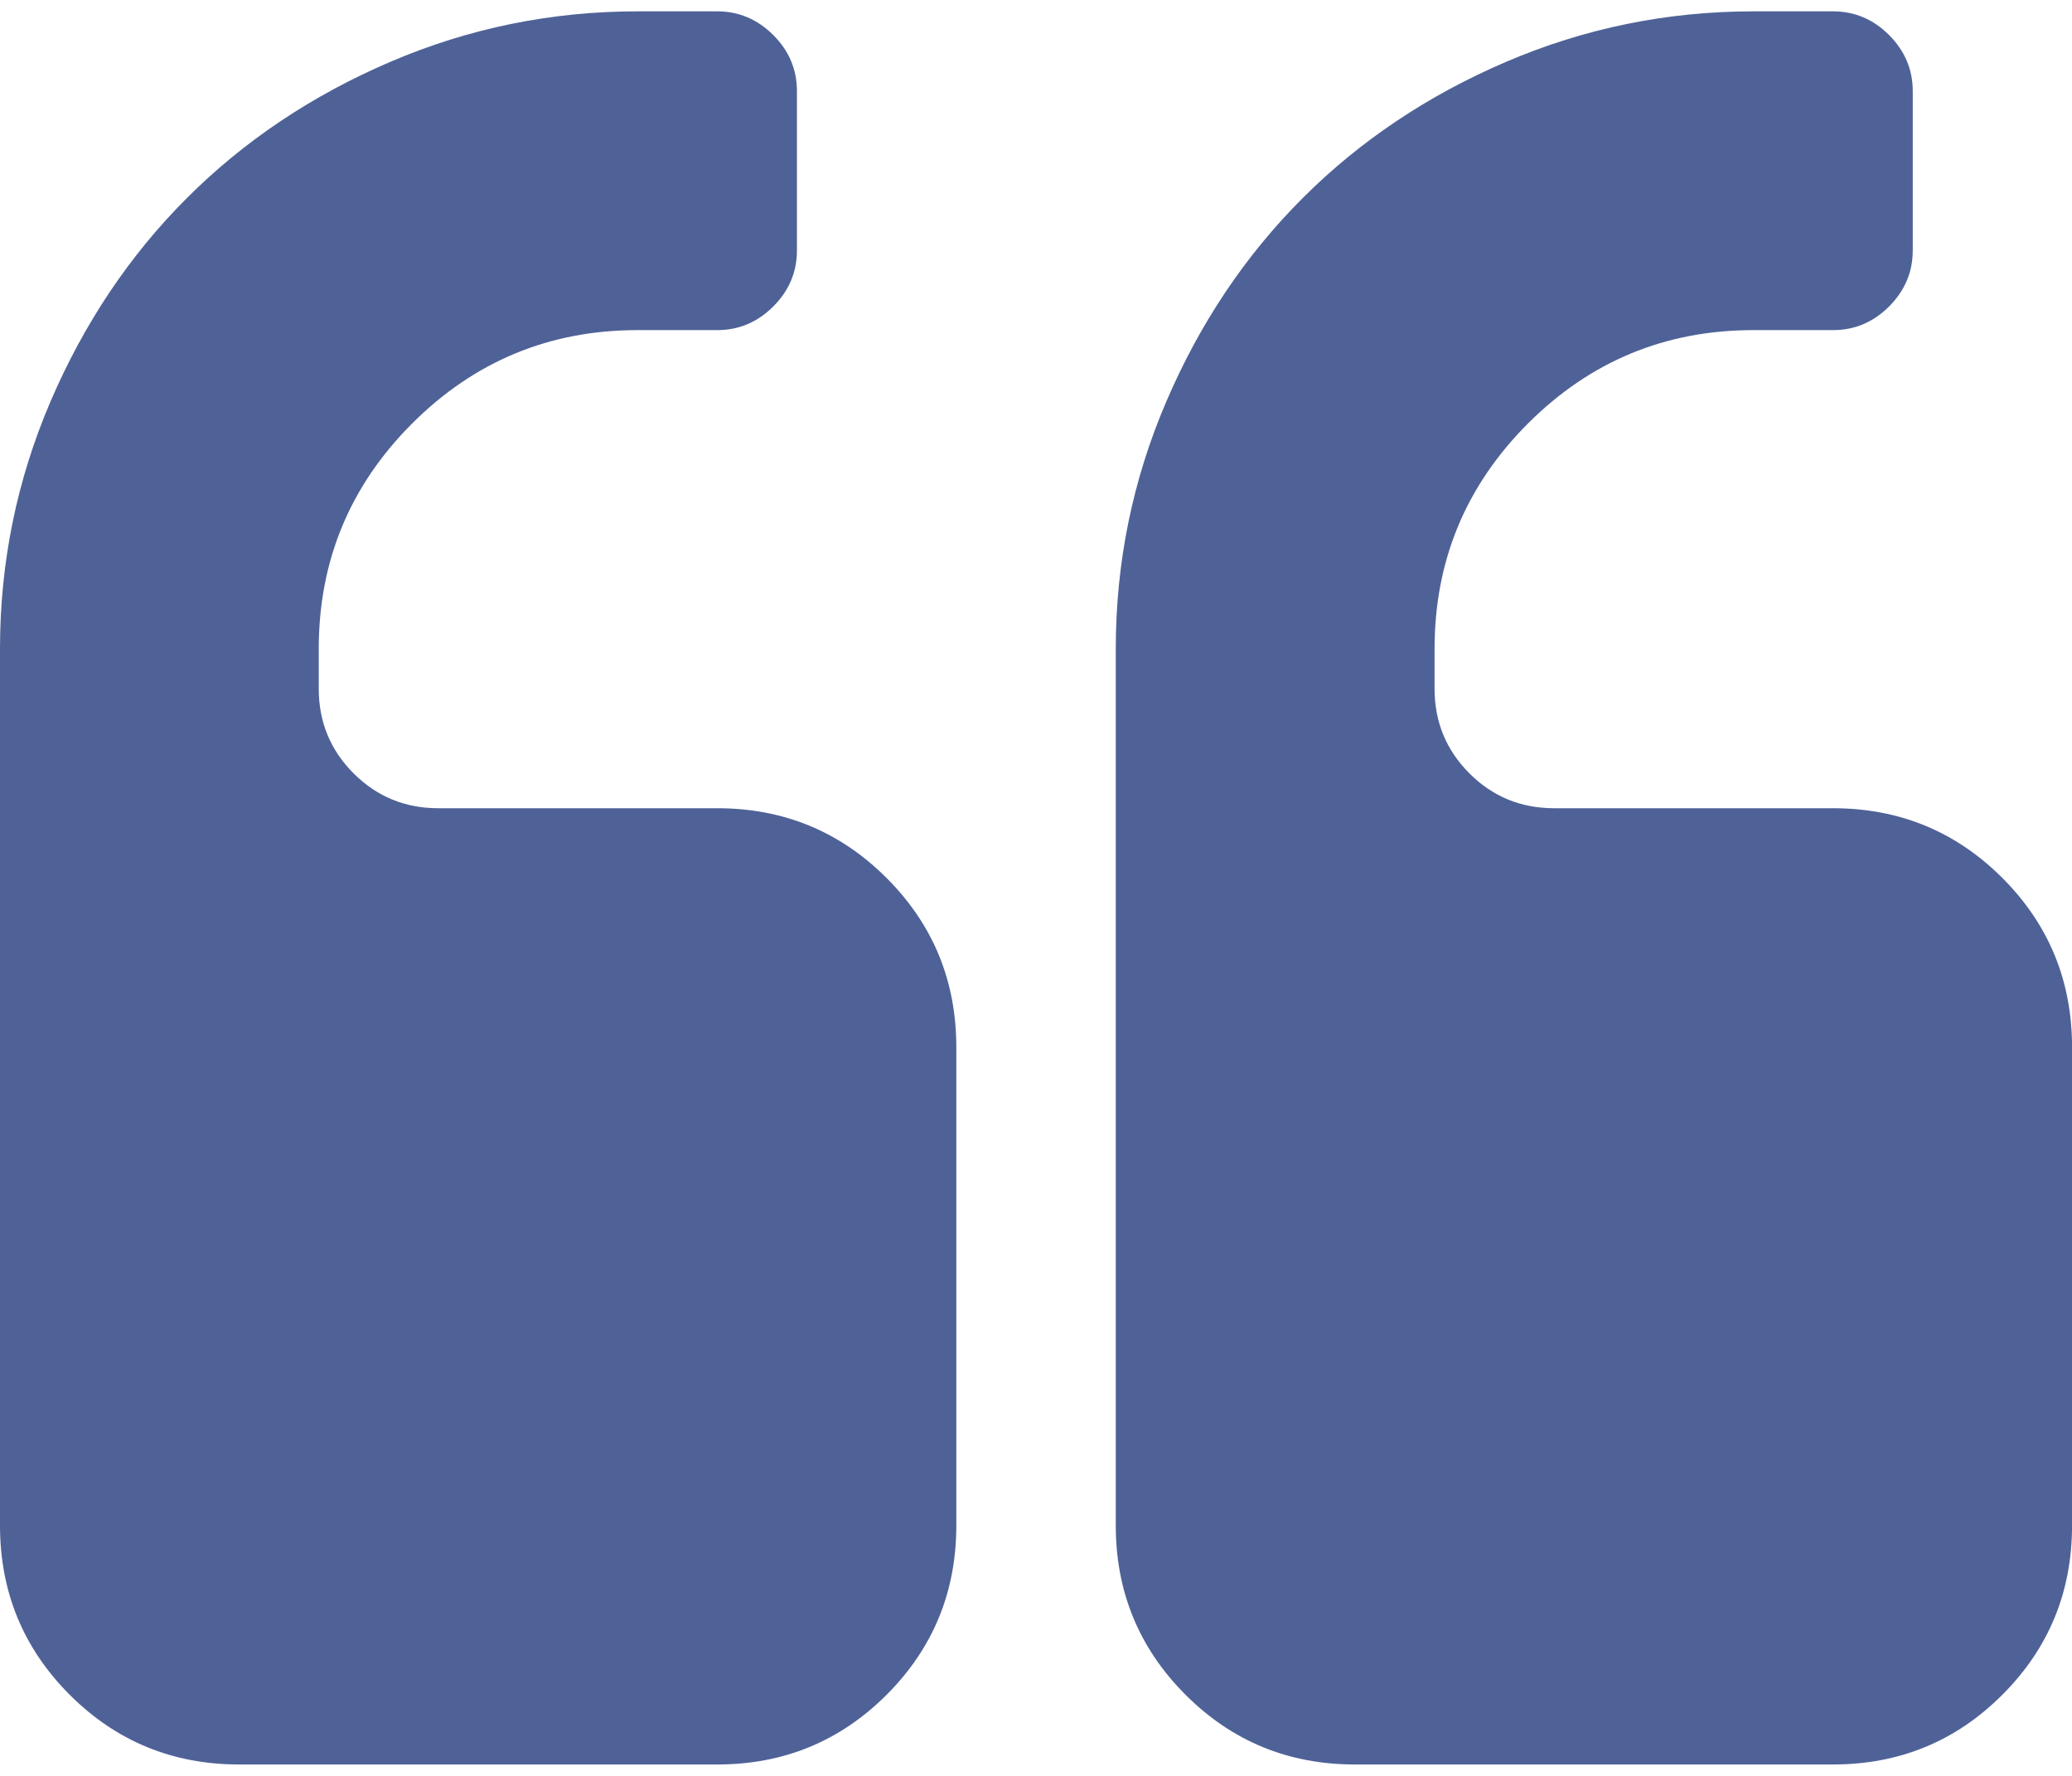
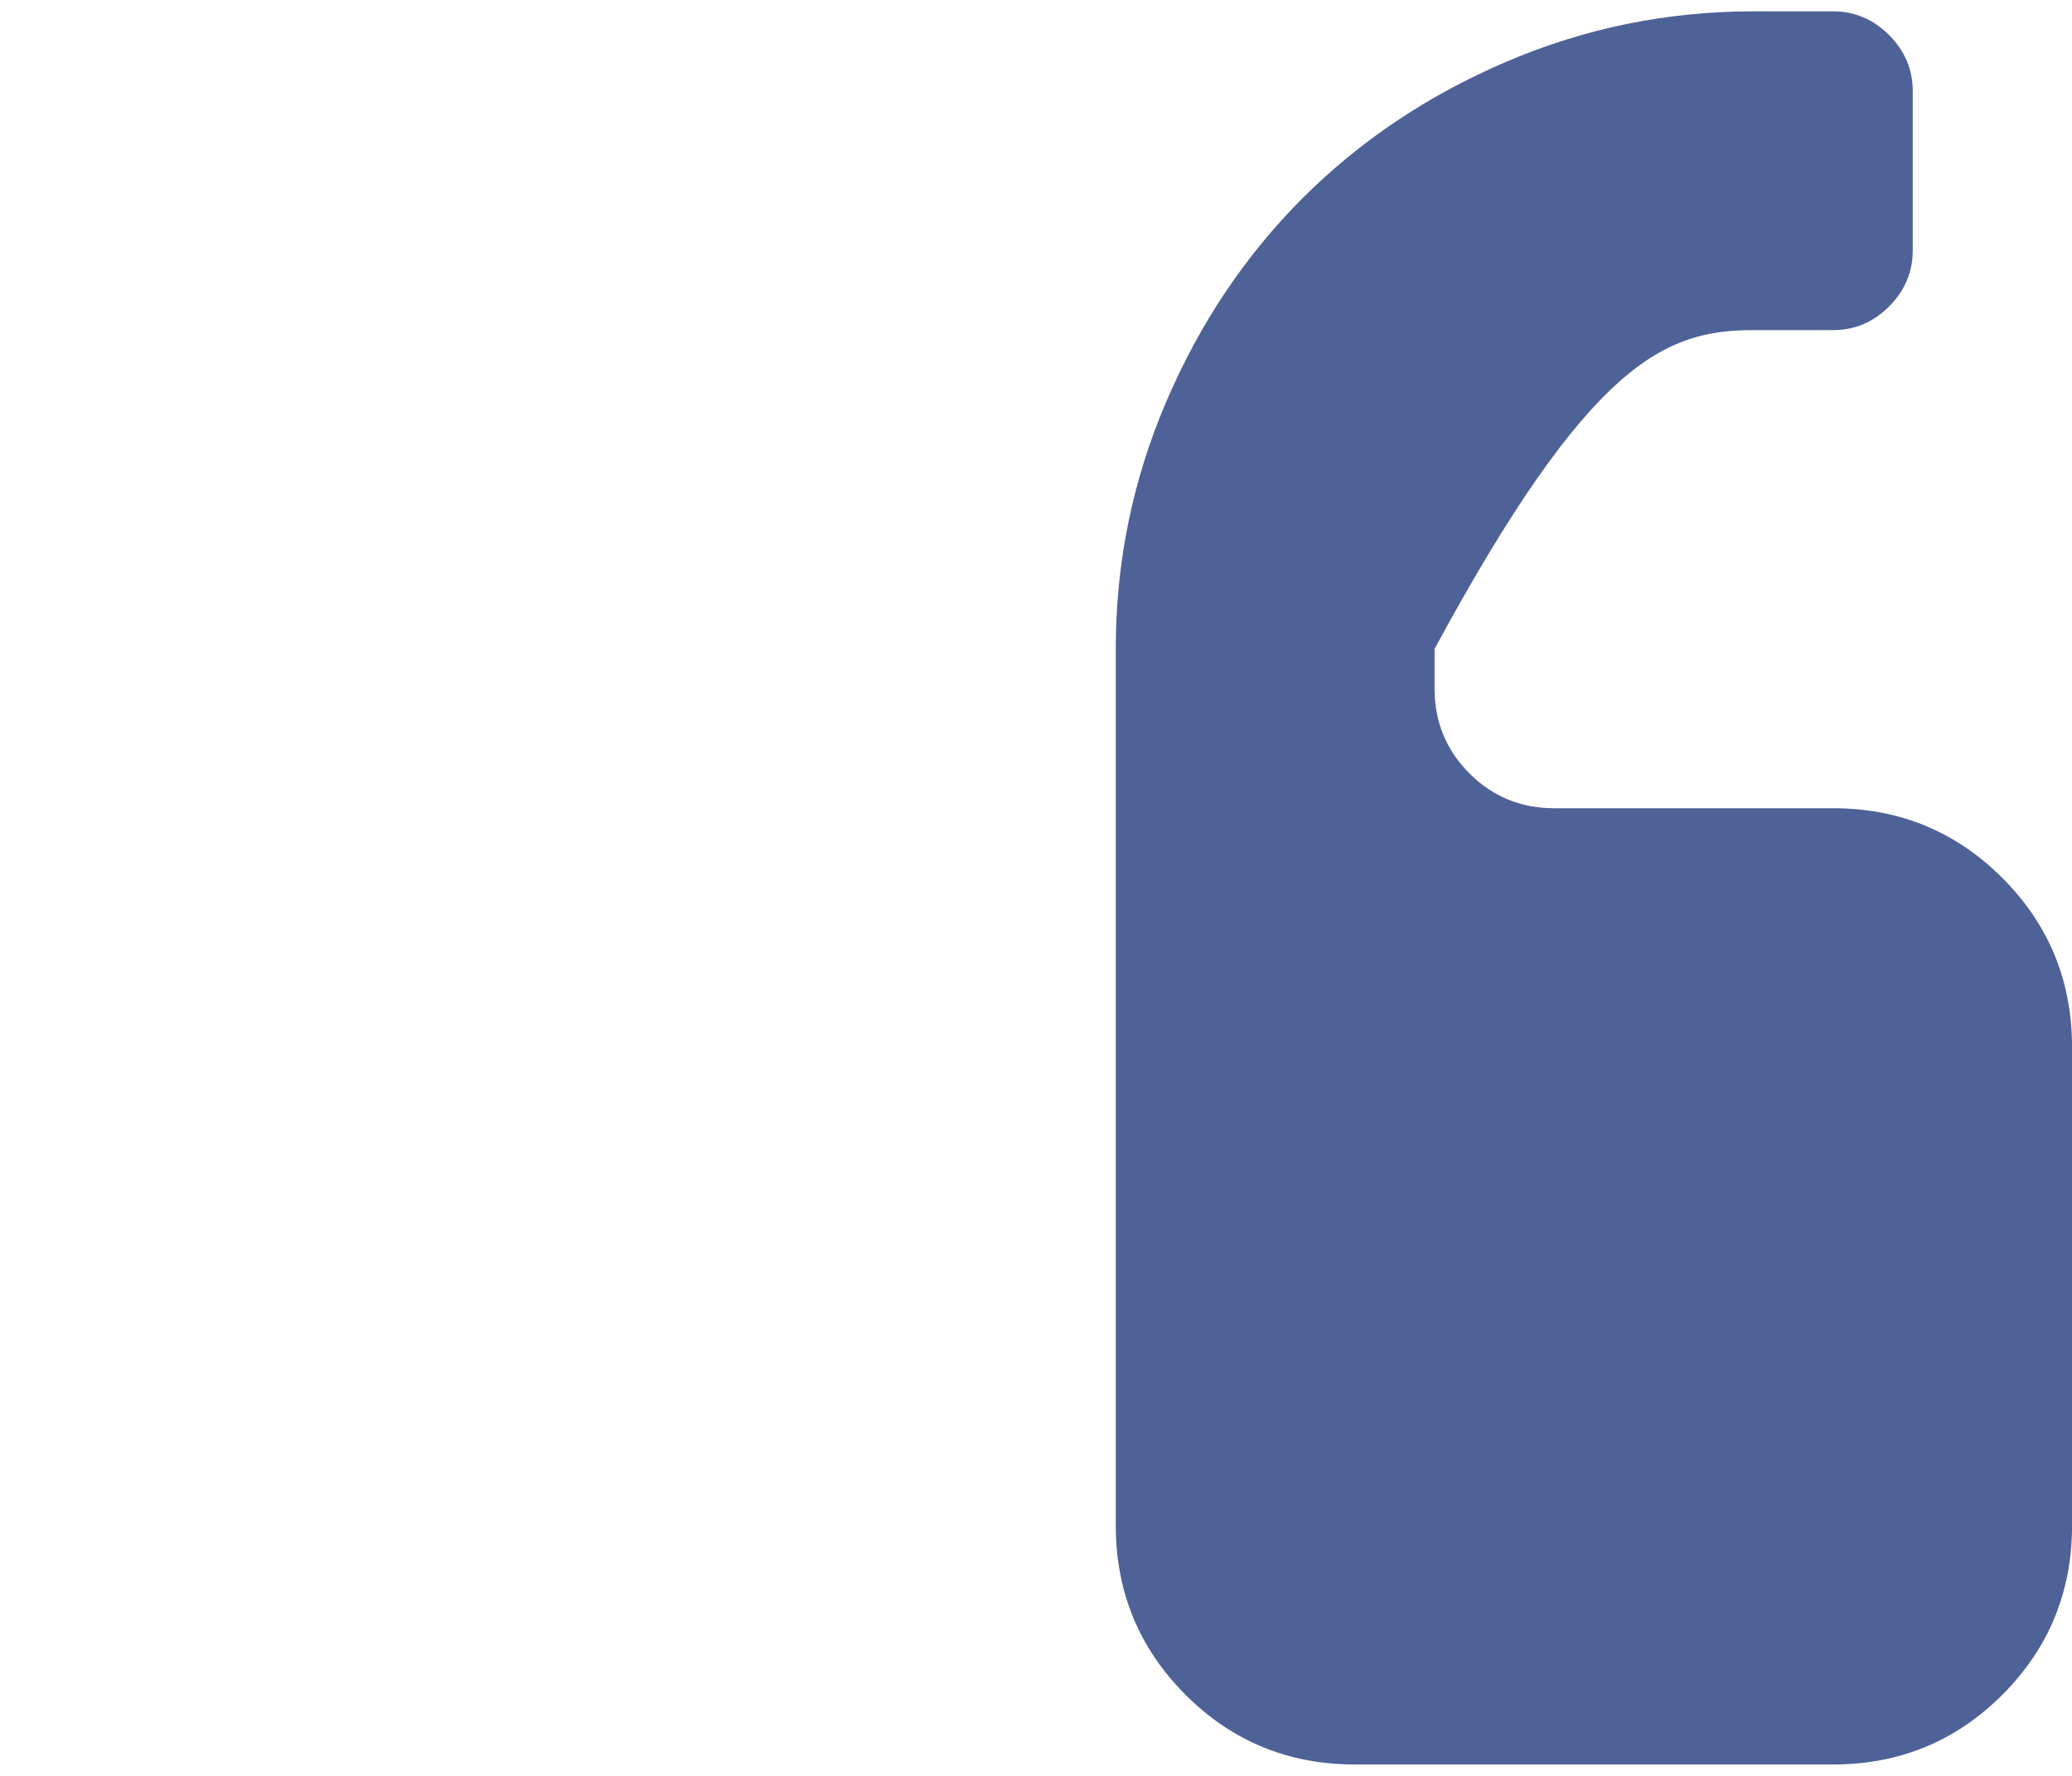
<svg xmlns="http://www.w3.org/2000/svg" width="42" height="36" viewBox="0 0 42 36" fill="none">
-   <path d="M14.538 16.384H8.884C8.211 16.384 7.639 16.149 7.168 15.678C6.697 15.207 6.461 14.634 6.461 13.961V13.154C6.461 11.37 7.092 9.847 8.354 8.585C9.617 7.323 11.139 6.692 12.923 6.692H14.538C14.976 6.692 15.354 6.532 15.674 6.213C15.994 5.893 16.154 5.515 16.154 5.077V1.846C16.154 1.409 15.994 1.03 15.674 0.71C15.354 0.391 14.976 0.23 14.538 0.23H12.923C11.173 0.23 9.503 0.572 7.913 1.253C6.323 1.934 4.947 2.856 3.786 4.017C2.625 5.178 1.704 6.553 1.022 8.143C0.341 9.734 0 11.404 0 13.154V30.923C0 32.269 0.471 33.413 1.413 34.356C2.356 35.298 3.5 35.769 4.846 35.769H14.539C15.885 35.769 17.029 35.298 17.972 34.356C18.914 33.413 19.385 32.269 19.385 30.923V21.231C19.385 19.884 18.914 18.741 17.971 17.798C17.029 16.856 15.884 16.384 14.538 16.384Z" fill="#4F6297" />
-   <path d="M40.589 17.798C39.647 16.856 38.502 16.384 37.156 16.384H31.502C30.829 16.384 30.257 16.149 29.786 15.678C29.315 15.207 29.079 14.634 29.079 13.961V13.154C29.079 11.37 29.711 9.847 30.972 8.585C32.234 7.323 33.757 6.692 35.541 6.692H37.156C37.594 6.692 37.972 6.532 38.292 6.213C38.611 5.893 38.772 5.515 38.772 5.077V1.846C38.772 1.409 38.611 1.03 38.292 0.71C37.972 0.391 37.594 0.23 37.156 0.23H35.541C33.79 0.23 32.121 0.572 30.53 1.253C28.94 1.934 27.565 2.856 26.404 4.017C25.243 5.178 24.321 6.553 23.64 8.143C22.958 9.734 22.617 11.404 22.617 13.154V30.923C22.617 32.269 23.089 33.413 24.031 34.356C24.973 35.298 26.117 35.769 27.463 35.769H37.155C38.502 35.769 39.646 35.298 40.588 34.356C41.531 33.413 42.001 32.269 42.001 30.923V21.231C42.001 19.884 41.531 18.741 40.589 17.798Z" fill="#4F6297" />
+   <path d="M40.589 17.798C39.647 16.856 38.502 16.384 37.156 16.384H31.502C30.829 16.384 30.257 16.149 29.786 15.678C29.315 15.207 29.079 14.634 29.079 13.961V13.154C32.234 7.323 33.757 6.692 35.541 6.692H37.156C37.594 6.692 37.972 6.532 38.292 6.213C38.611 5.893 38.772 5.515 38.772 5.077V1.846C38.772 1.409 38.611 1.03 38.292 0.71C37.972 0.391 37.594 0.23 37.156 0.23H35.541C33.79 0.23 32.121 0.572 30.53 1.253C28.94 1.934 27.565 2.856 26.404 4.017C25.243 5.178 24.321 6.553 23.64 8.143C22.958 9.734 22.617 11.404 22.617 13.154V30.923C22.617 32.269 23.089 33.413 24.031 34.356C24.973 35.298 26.117 35.769 27.463 35.769H37.155C38.502 35.769 39.646 35.298 40.588 34.356C41.531 33.413 42.001 32.269 42.001 30.923V21.231C42.001 19.884 41.531 18.741 40.589 17.798Z" fill="#4F6297" />
</svg>